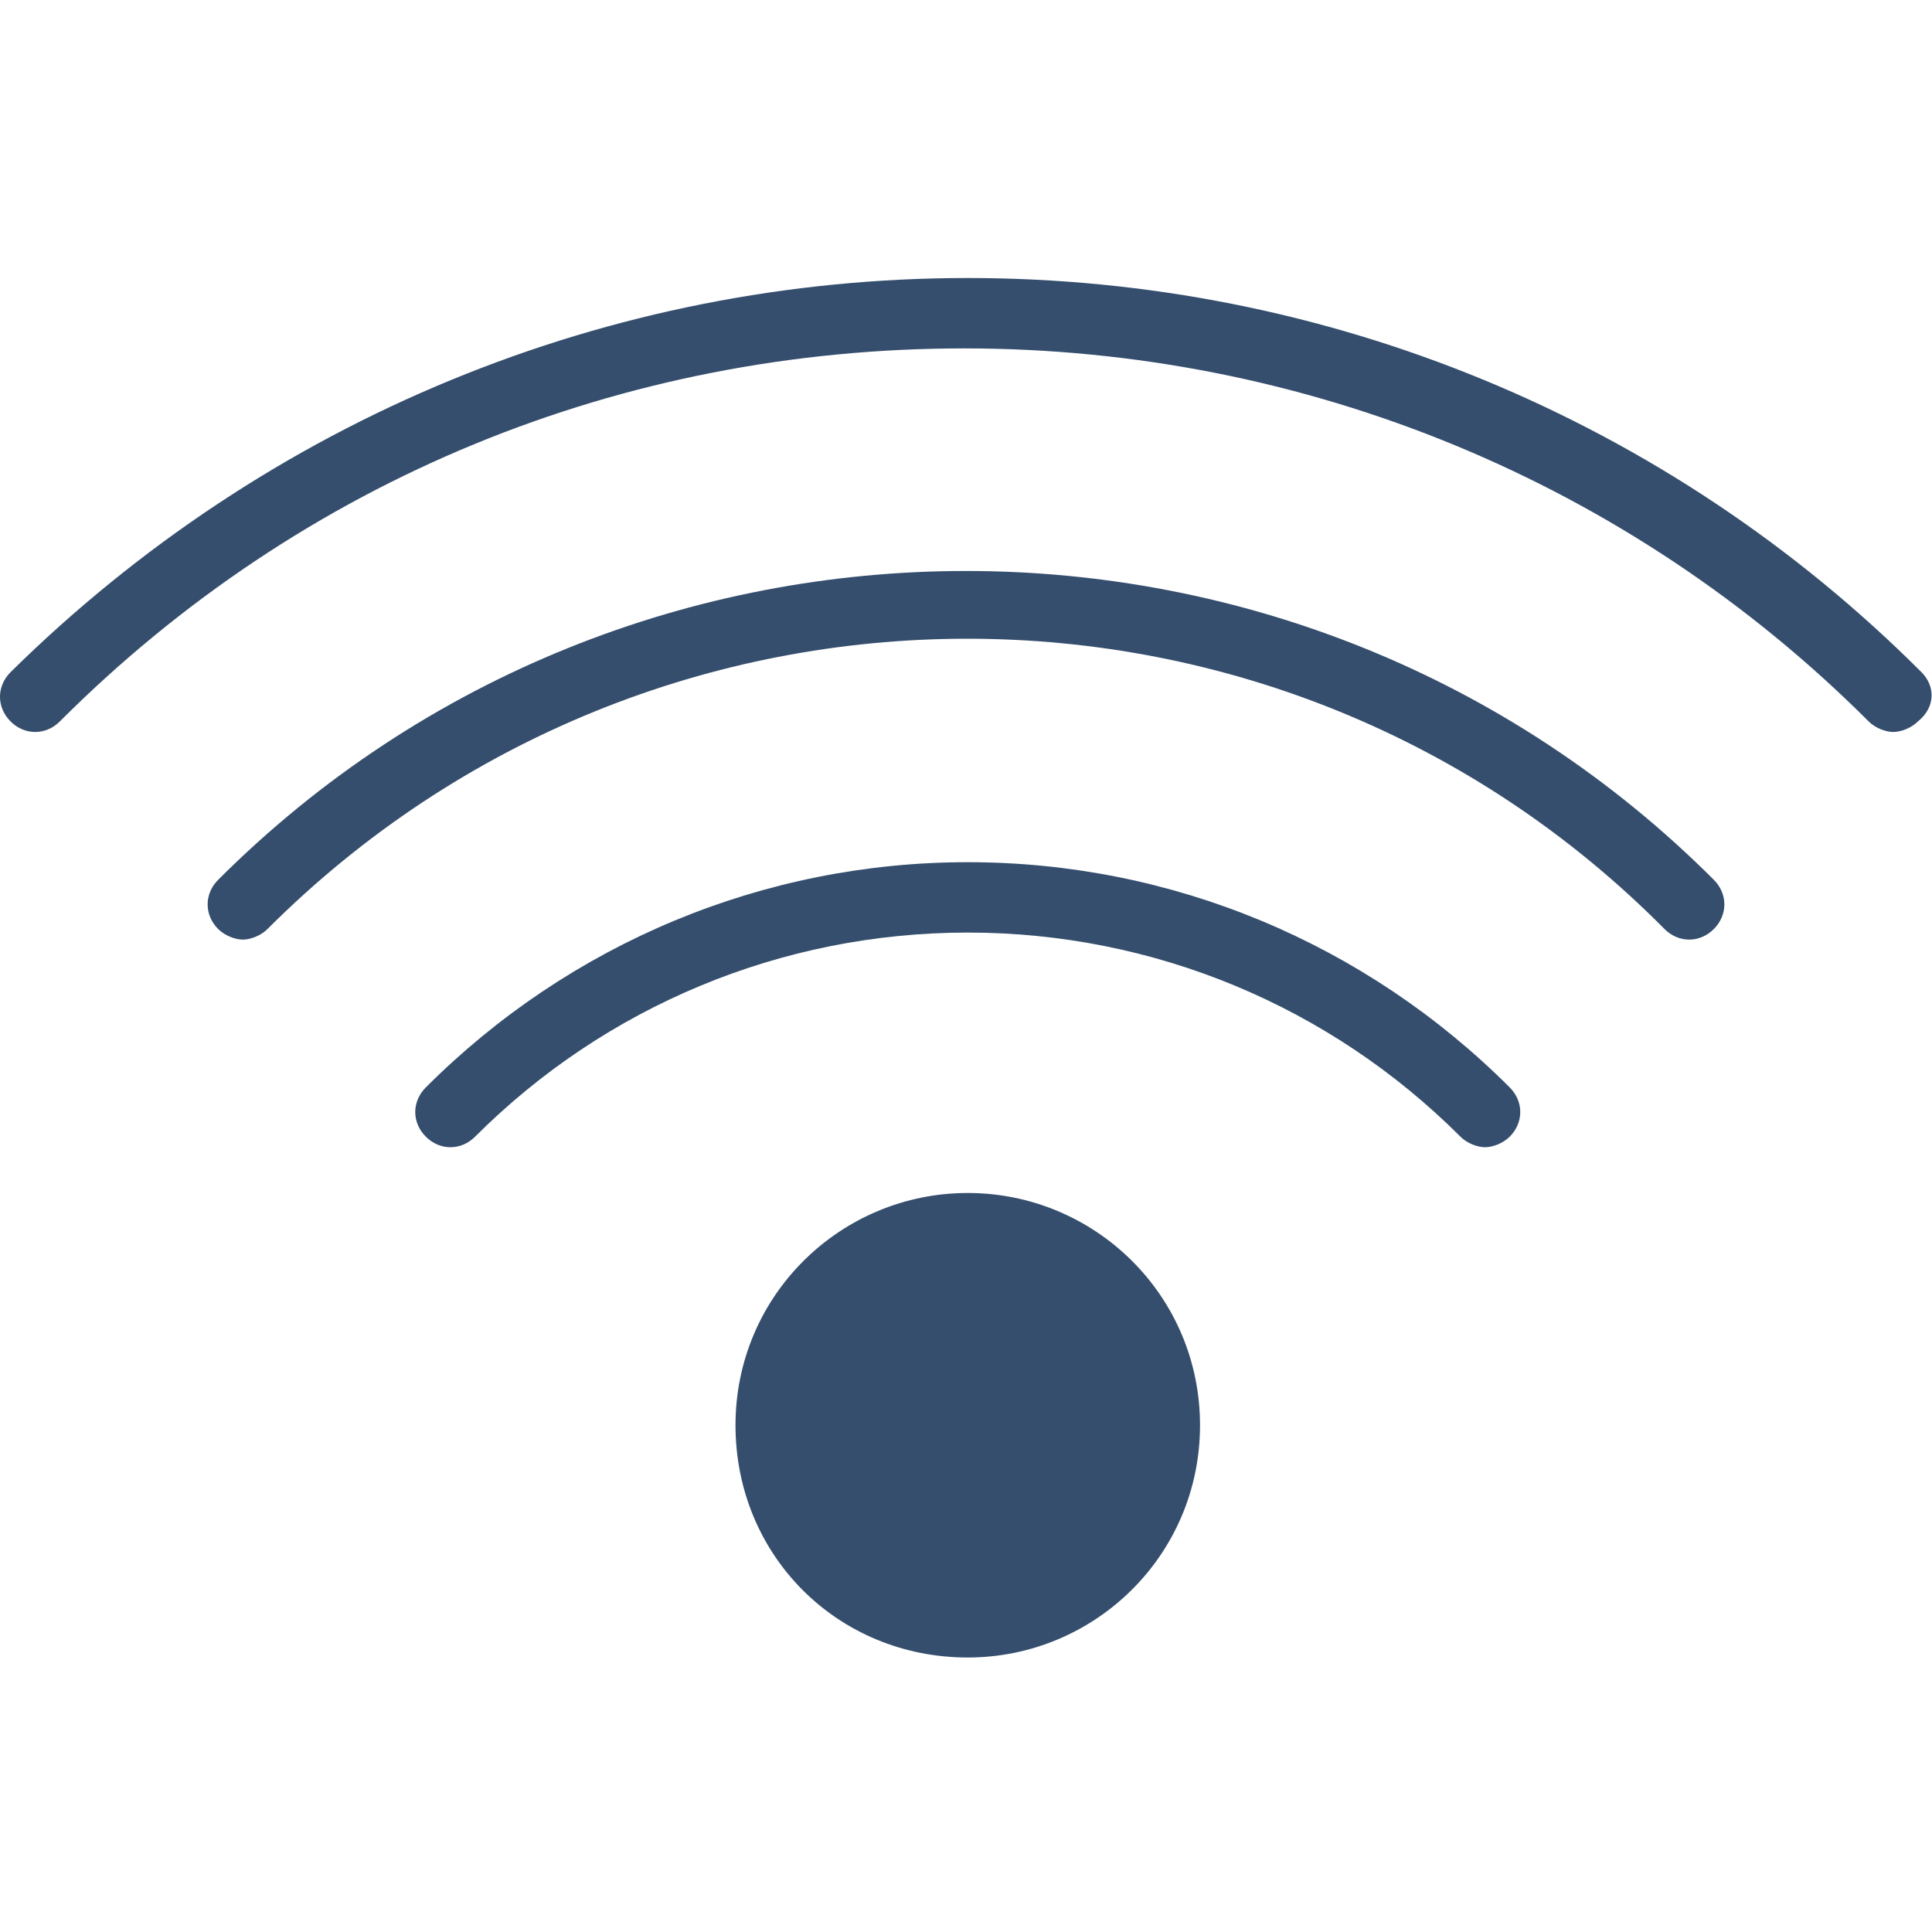
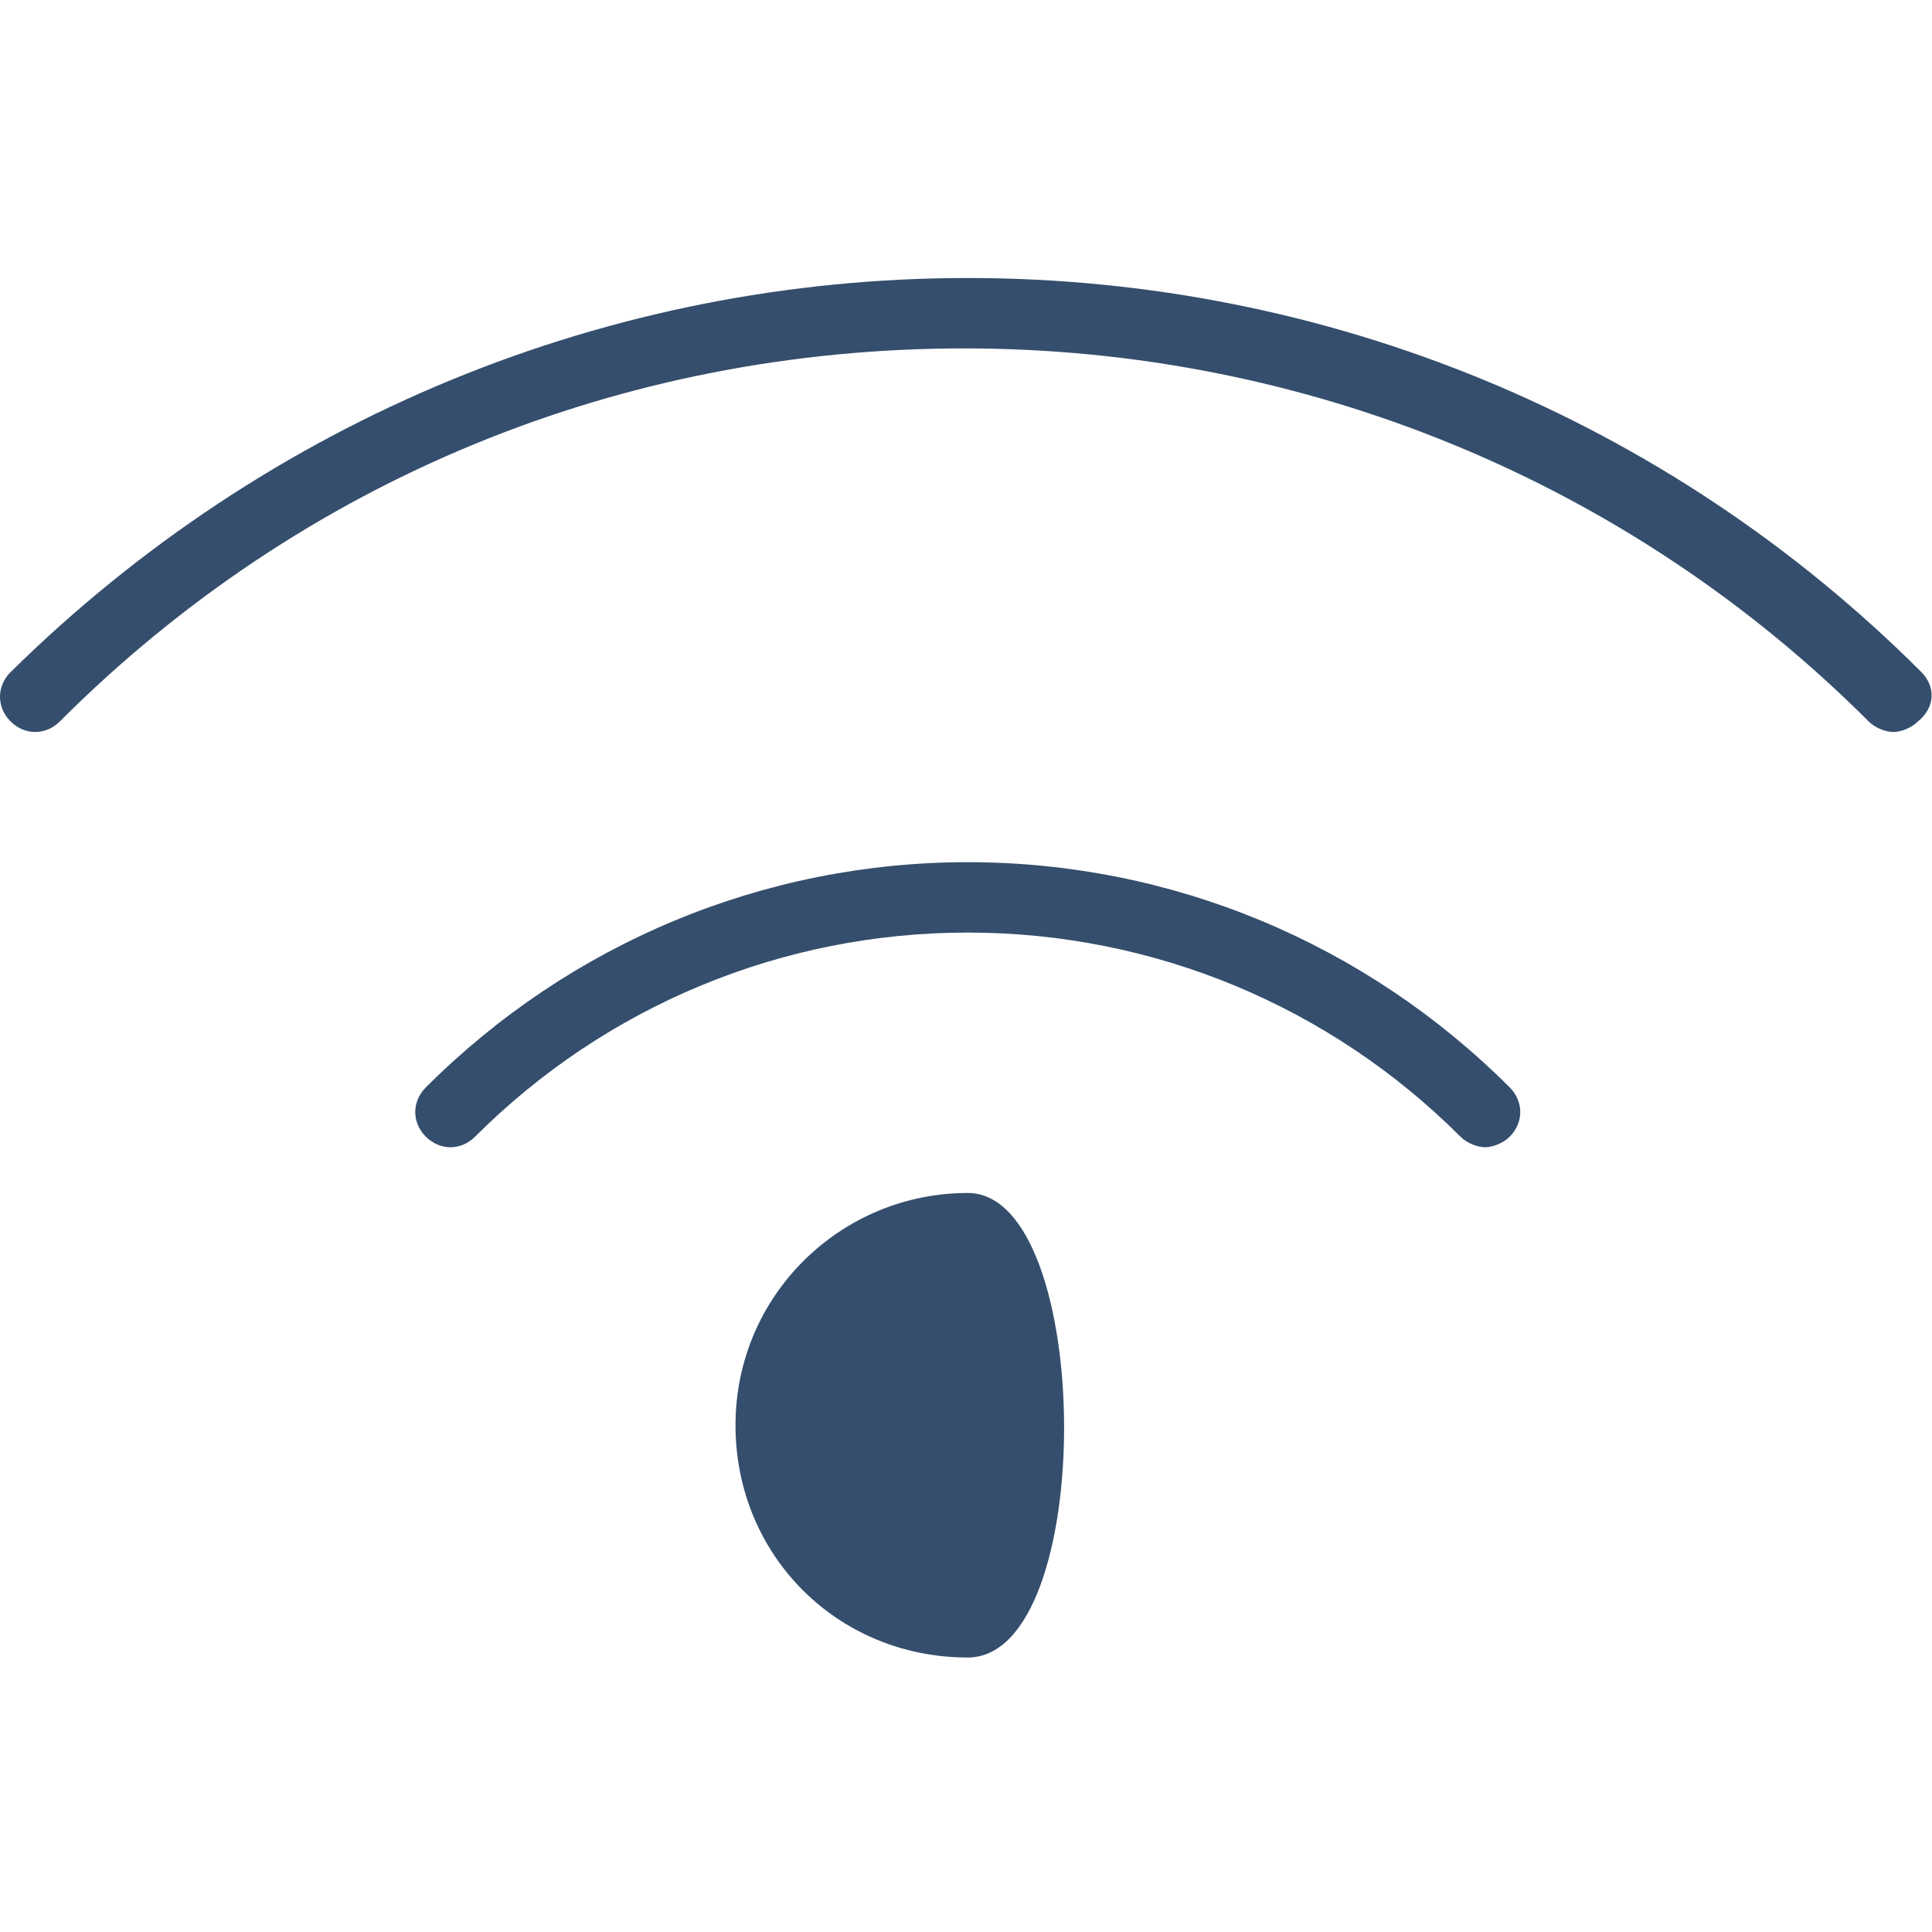
<svg xmlns="http://www.w3.org/2000/svg" version="1.1" id="Capa_1" x="0px" y="0px" viewBox="0 0 54.9 54.9" style="enable-background:new 0 0 54.9 54.9;" xml:space="preserve">
  <style type="text/css">
	.st0{fill:#354E6D;}
</style>
  <g>
    <path class="st0" d="M54.6,19.1C47.4,11.9,37.7,7.9,27.5,7.9s-19.9,4-27.2,11.2c-0.4,0.4-0.4,1,0,1.4s1,0.4,1.4,0   c6.9-6.9,16-10.6,25.7-10.6s18.9,3.8,25.7,10.6c0.2,0.2,0.5,0.3,0.7,0.3s0.5-0.1,0.7-0.3C55,20.1,55,19.5,54.6,19.1z" />
-     <path class="st0" d="M6.2,25c-0.4,0.4-0.4,1,0,1.4c0.2,0.2,0.5,0.3,0.7,0.3s0.5-0.1,0.7-0.3c11-11,28.8-11,39.7,0   c0.4,0.4,1,0.4,1.4,0s0.4-1,0-1.4C37,13.3,17.9,13.3,6.2,25z" />
    <path class="st0" d="M27.5,24.5c-5.8,0-11.3,2.3-15.4,6.4c-0.4,0.4-0.4,1,0,1.4s1,0.4,1.4,0c3.7-3.7,8.7-5.8,14-5.8   s10.3,2.1,14,5.8c0.2,0.2,0.5,0.3,0.7,0.3s0.5-0.1,0.7-0.3c0.4-0.4,0.4-1,0-1.4C38.8,26.8,33.3,24.5,27.5,24.5z" />
-     <path class="st0" d="M27.5,33.9c-3.6,0-6.6,2.9-6.6,6.6s2.9,6.6,6.6,6.6c3.6,0,6.6-2.9,6.6-6.6S31.1,33.9,27.5,33.9z" />
+     <path class="st0" d="M27.5,33.9c-3.6,0-6.6,2.9-6.6,6.6s2.9,6.6,6.6,6.6S31.1,33.9,27.5,33.9z" />
  </g>
</svg>